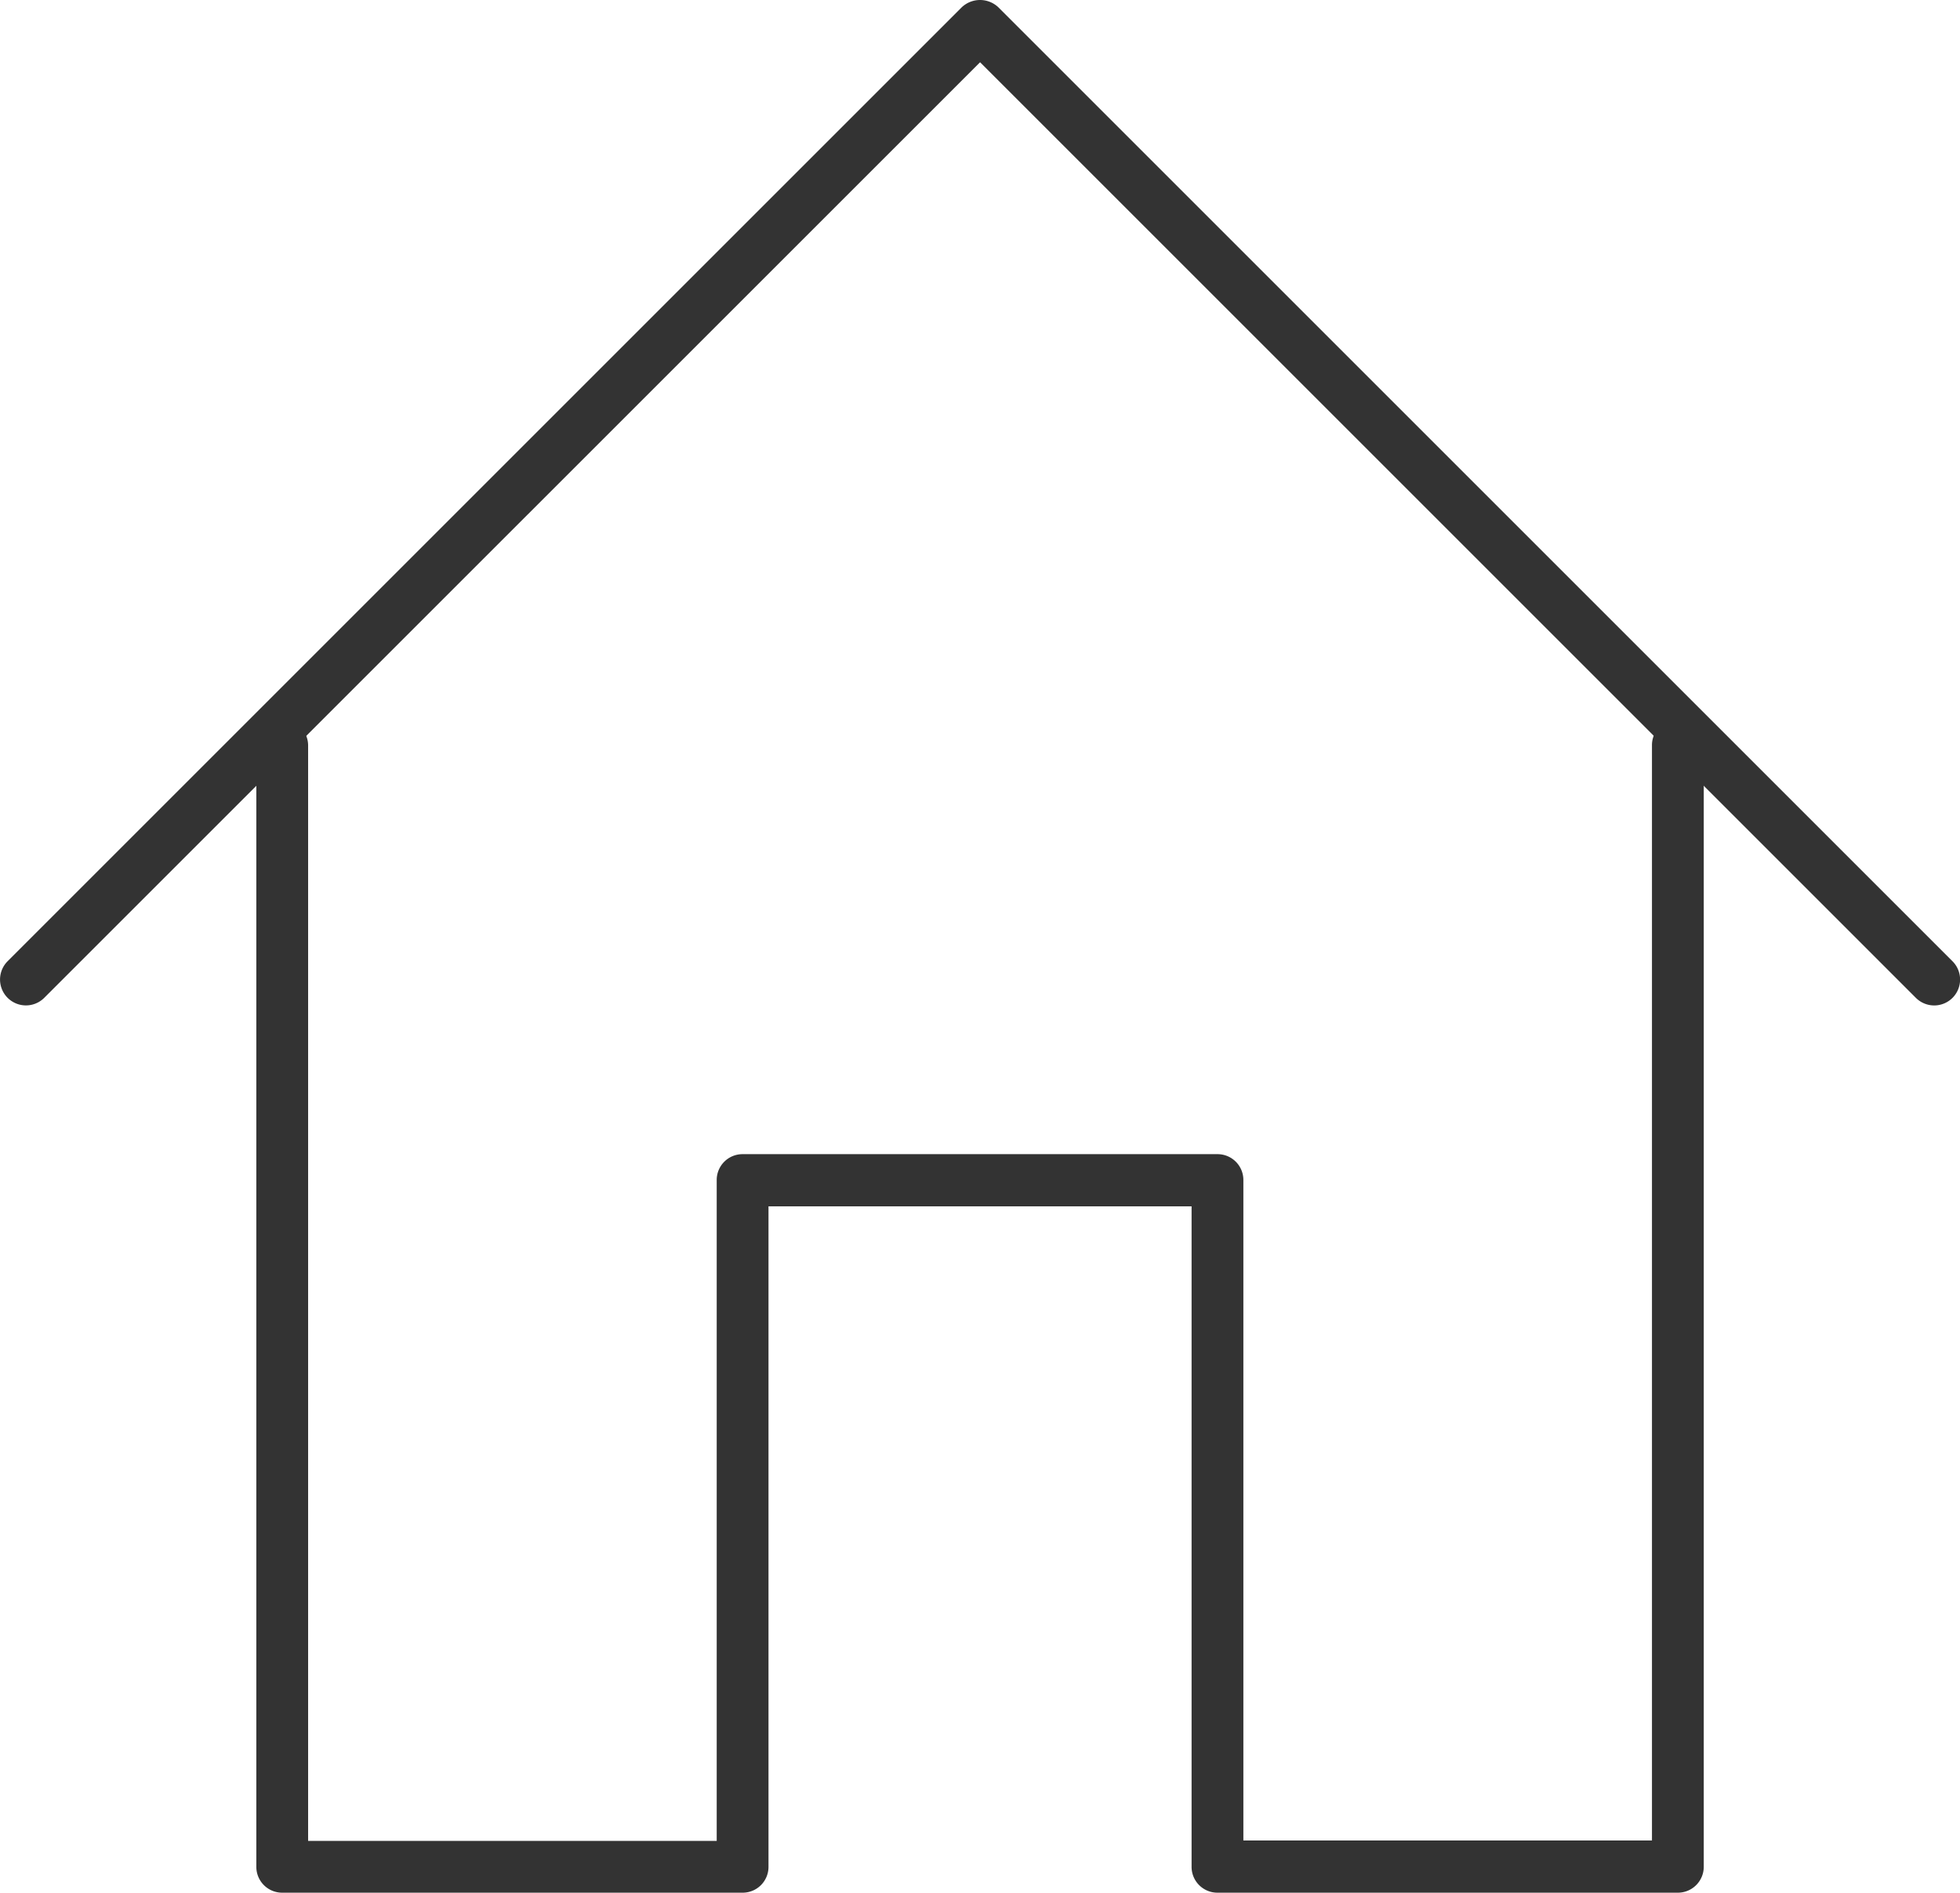
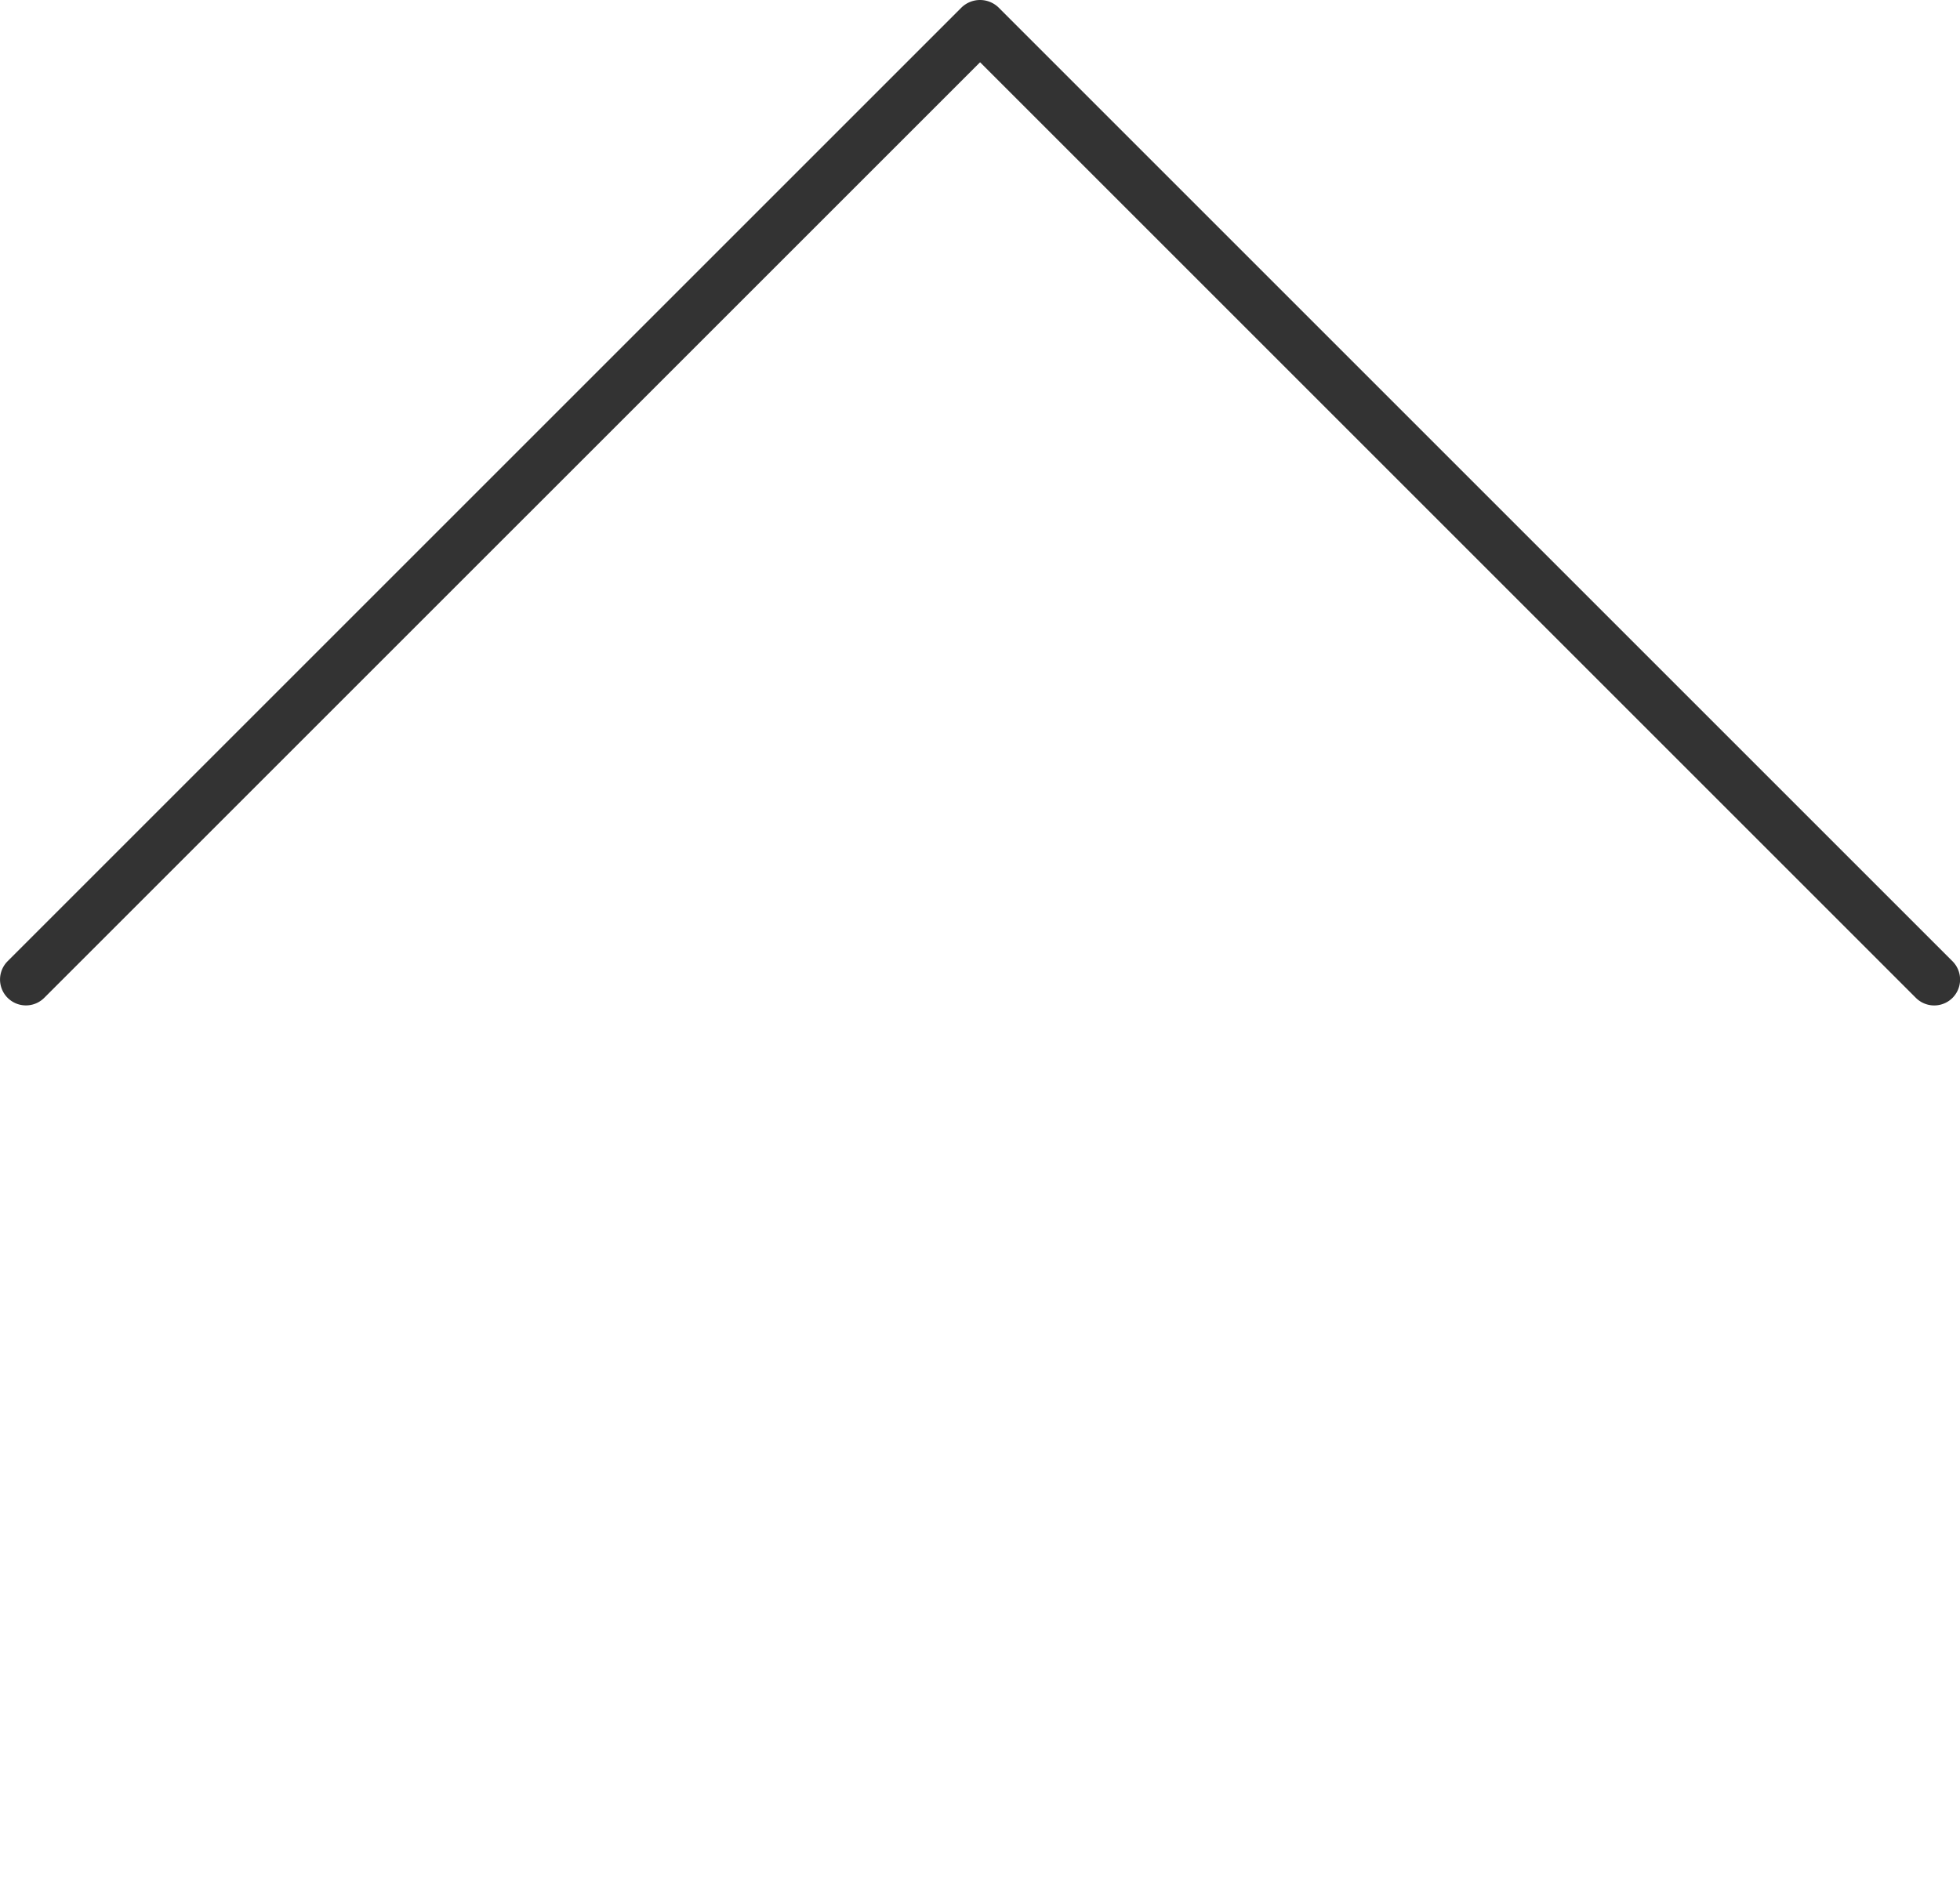
<svg xmlns="http://www.w3.org/2000/svg" width="23.39" height="22.591" viewBox="0 0 23.39 22.591">
  <g id="Group_818" data-name="Group 818" transform="translate(-7175 -1478.615)">
    <g id="Group_817" data-name="Group 817">
      <path id="Path_1427" data-name="Path 1427" d="M7198.082,1490.616a.31.31,0,0,1-.219-.091l-11.167-11.167-11.168,11.167a.309.309,0,0,1-.437-.437l11.386-11.386a.318.318,0,0,1,.437,0l11.386,11.386a.309.309,0,0,1-.218.528Z" fill="#333" />
-       <path id="Path_1428" data-name="Path 1428" d="M7195.023,1501.206h-5.494a.308.308,0,0,1-.309-.309v-7.883h-5.049v7.883a.308.308,0,0,1-.309.309h-5.494a.308.308,0,0,1-.309-.309v-13.383a.309.309,0,1,1,.618,0v13.074h4.876V1492.7a.308.308,0,0,1,.309-.309h5.667a.308.308,0,0,1,.309.309v7.883h4.876v-13.074a.309.309,0,1,1,.618,0V1500.9A.309.309,0,0,1,7195.023,1501.206Z" fill="#333" />
    </g>
  </g>
</svg>